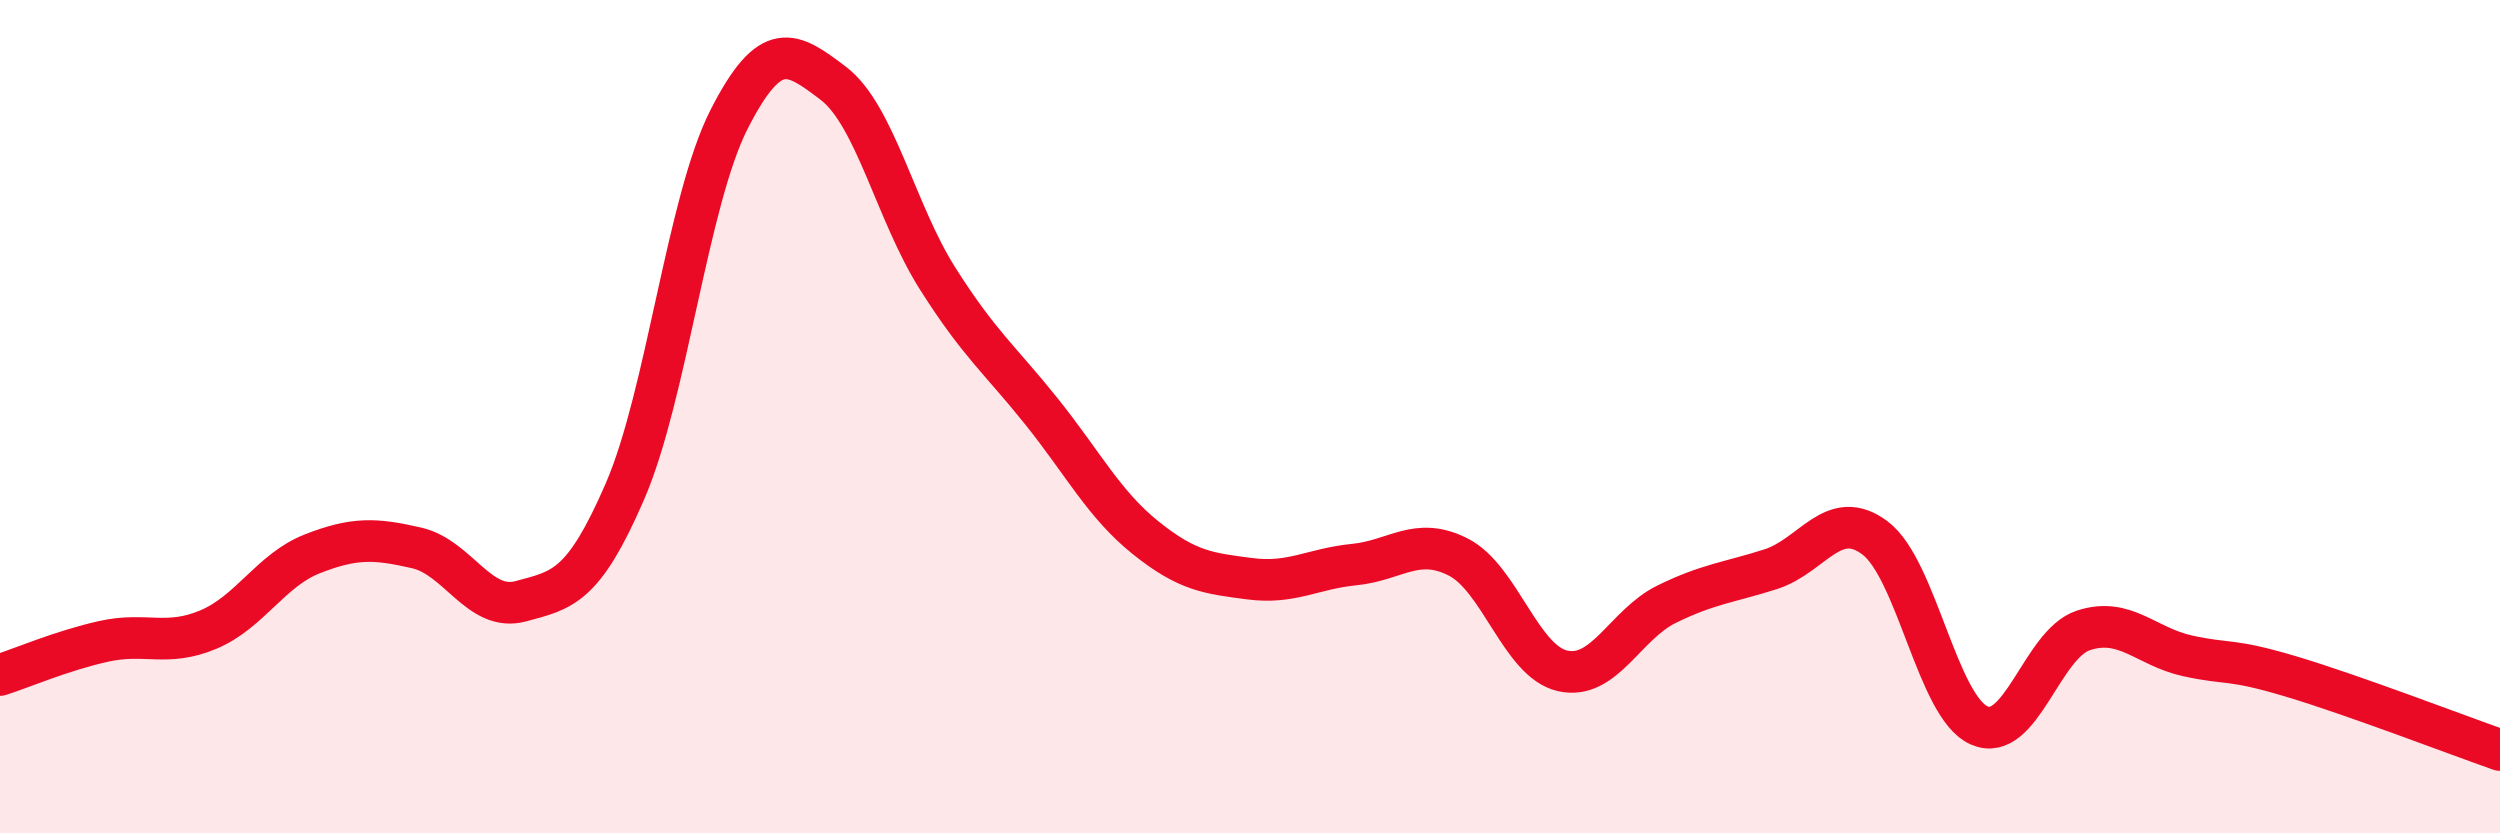
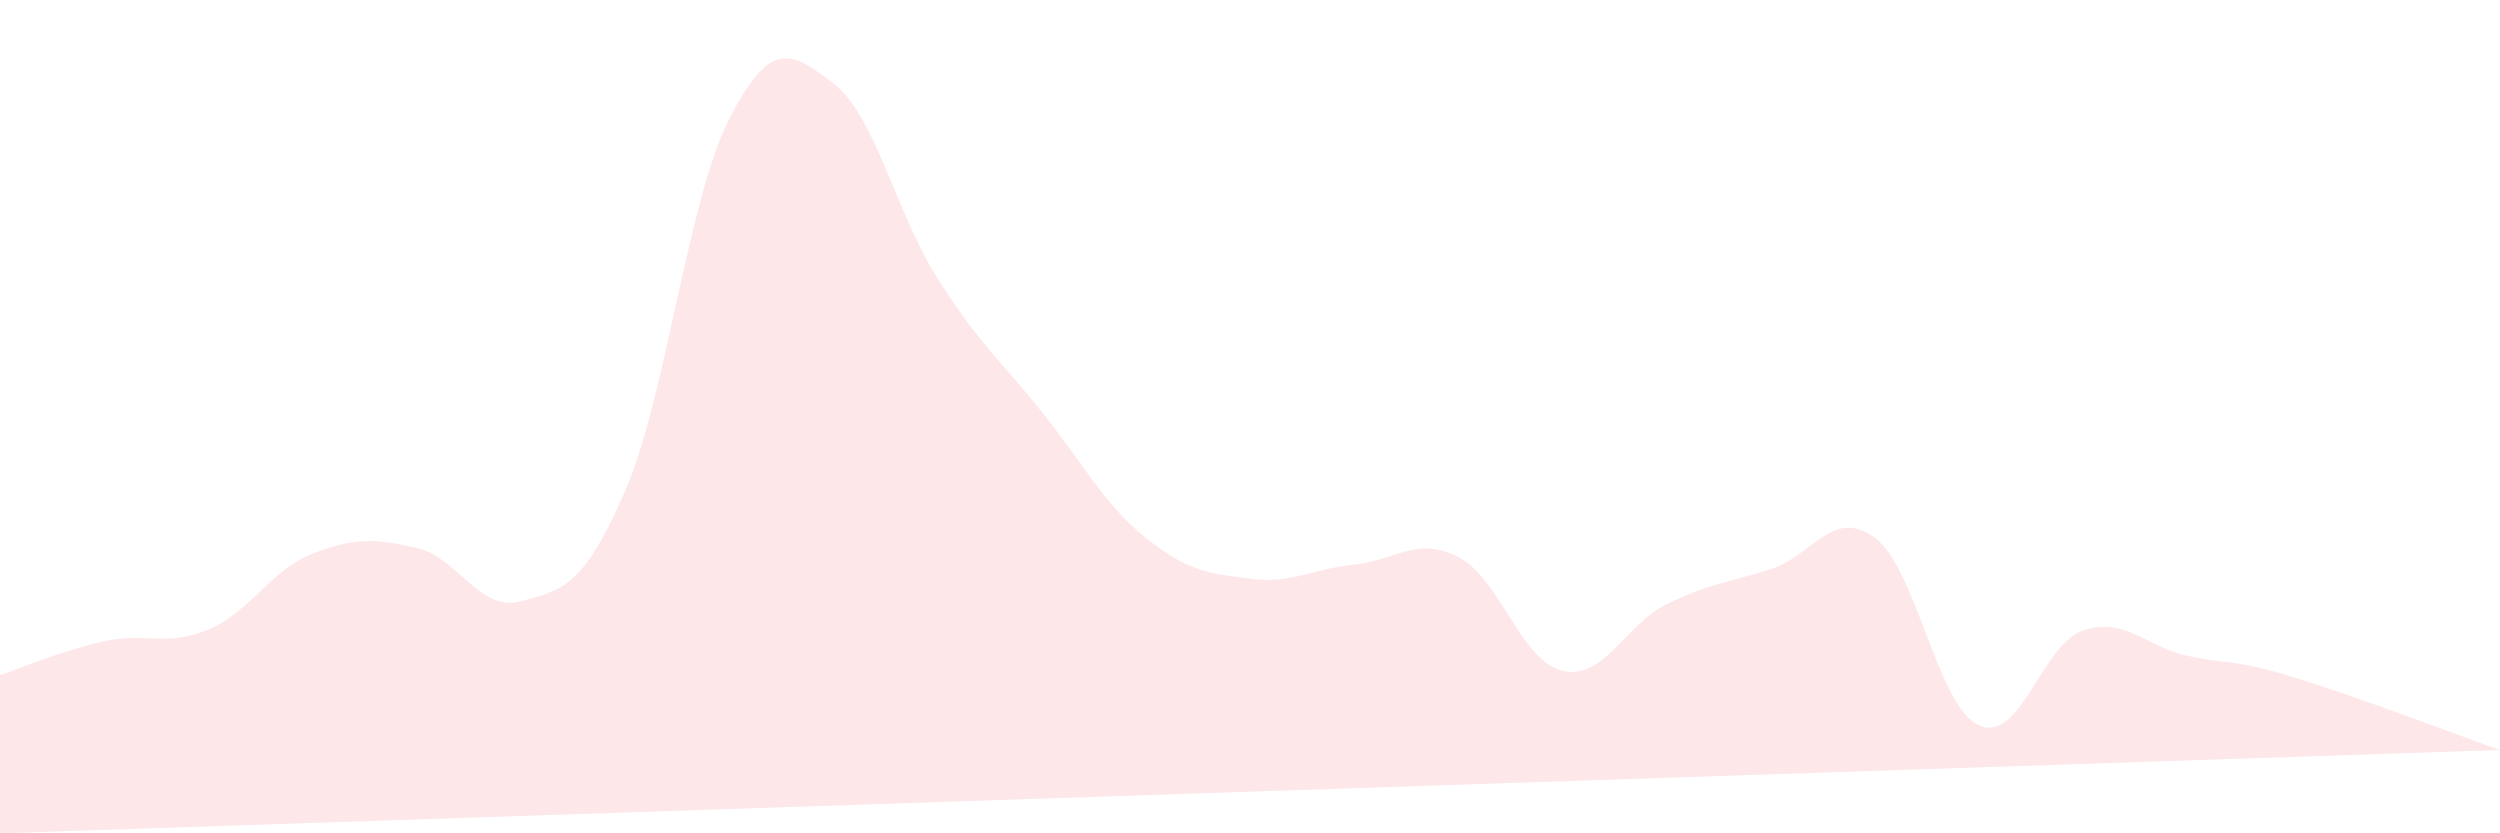
<svg xmlns="http://www.w3.org/2000/svg" width="60" height="20" viewBox="0 0 60 20">
-   <path d="M 0,16.2 C 0.5,16.04 1.5,15.61 2.5,15.39 C 3.5,15.17 4,15.53 5,15.11 C 6,14.69 6.5,13.68 7.5,13.29 C 8.5,12.9 9,12.92 10,13.15 C 11,13.38 11.5,14.7 12.5,14.43 C 13.5,14.16 14,14.1 15,11.79 C 16,9.48 16.5,4.82 17.5,2.86 C 18.5,0.9 19,1.24 20,2 C 21,2.76 21.5,5.1 22.5,6.68 C 23.5,8.26 24,8.63 25,9.88 C 26,11.13 26.5,12.11 27.5,12.91 C 28.5,13.71 29,13.76 30,13.89 C 31,14.02 31.5,13.65 32.5,13.55 C 33.5,13.45 34,12.86 35,13.37 C 36,13.88 36.5,15.87 37.5,16.1 C 38.5,16.33 39,14.99 40,14.5 C 41,14.01 41.5,13.98 42.5,13.66 C 43.5,13.34 44,12.16 45,12.91 C 46,13.66 46.5,16.97 47.5,17.41 C 48.5,17.85 49,15.46 50,15.13 C 51,14.8 51.5,15.52 52.5,15.74 C 53.5,15.96 53.5,15.79 55,16.24 C 56.5,16.69 59,17.65 60,18L60 20L0 20Z" fill="#EB0A25" opacity="0.1" stroke-linecap="round" stroke-linejoin="round" />
-   <path d="M 0,16.2 C 0.5,16.04 1.5,15.61 2.5,15.39 C 3.5,15.17 4,15.53 5,15.11 C 6,14.69 6.5,13.68 7.5,13.29 C 8.5,12.9 9,12.92 10,13.15 C 11,13.38 11.5,14.7 12.5,14.43 C 13.5,14.16 14,14.1 15,11.79 C 16,9.48 16.5,4.82 17.5,2.86 C 18.5,0.9 19,1.24 20,2 C 21,2.76 21.5,5.1 22.5,6.68 C 23.5,8.26 24,8.63 25,9.88 C 26,11.13 26.5,12.11 27.5,12.91 C 28.5,13.71 29,13.76 30,13.89 C 31,14.02 31.5,13.65 32.5,13.55 C 33.5,13.45 34,12.86 35,13.37 C 36,13.88 36.5,15.87 37.5,16.1 C 38.5,16.33 39,14.99 40,14.5 C 41,14.01 41.5,13.98 42.5,13.66 C 43.5,13.34 44,12.16 45,12.91 C 46,13.66 46.5,16.97 47.5,17.41 C 48.5,17.85 49,15.46 50,15.13 C 51,14.8 51.5,15.52 52.5,15.74 C 53.5,15.96 53.5,15.79 55,16.24 C 56.5,16.69 59,17.65 60,18" stroke="#EB0A25" stroke-width="1" fill="none" stroke-linecap="round" stroke-linejoin="round" />
+   <path d="M 0,16.2 C 0.5,16.04 1.5,15.61 2.5,15.39 C 3.5,15.17 4,15.53 5,15.11 C 6,14.69 6.5,13.68 7.5,13.29 C 8.5,12.9 9,12.92 10,13.15 C 11,13.38 11.5,14.7 12.5,14.43 C 13.5,14.16 14,14.1 15,11.79 C 16,9.48 16.5,4.82 17.5,2.86 C 18.5,0.9 19,1.24 20,2 C 21,2.76 21.5,5.1 22.5,6.68 C 23.5,8.26 24,8.63 25,9.88 C 26,11.13 26.5,12.11 27.5,12.91 C 28.5,13.71 29,13.76 30,13.89 C 31,14.02 31.5,13.65 32.5,13.55 C 33.5,13.45 34,12.86 35,13.37 C 36,13.88 36.5,15.87 37.5,16.1 C 38.5,16.33 39,14.99 40,14.5 C 41,14.01 41.5,13.98 42.5,13.66 C 43.5,13.34 44,12.16 45,12.91 C 46,13.66 46.5,16.97 47.5,17.41 C 48.5,17.85 49,15.46 50,15.13 C 51,14.8 51.5,15.52 52.5,15.74 C 53.5,15.96 53.5,15.79 55,16.24 C 56.5,16.69 59,17.65 60,18L0 20Z" fill="#EB0A25" opacity="0.1" stroke-linecap="round" stroke-linejoin="round" />
</svg>